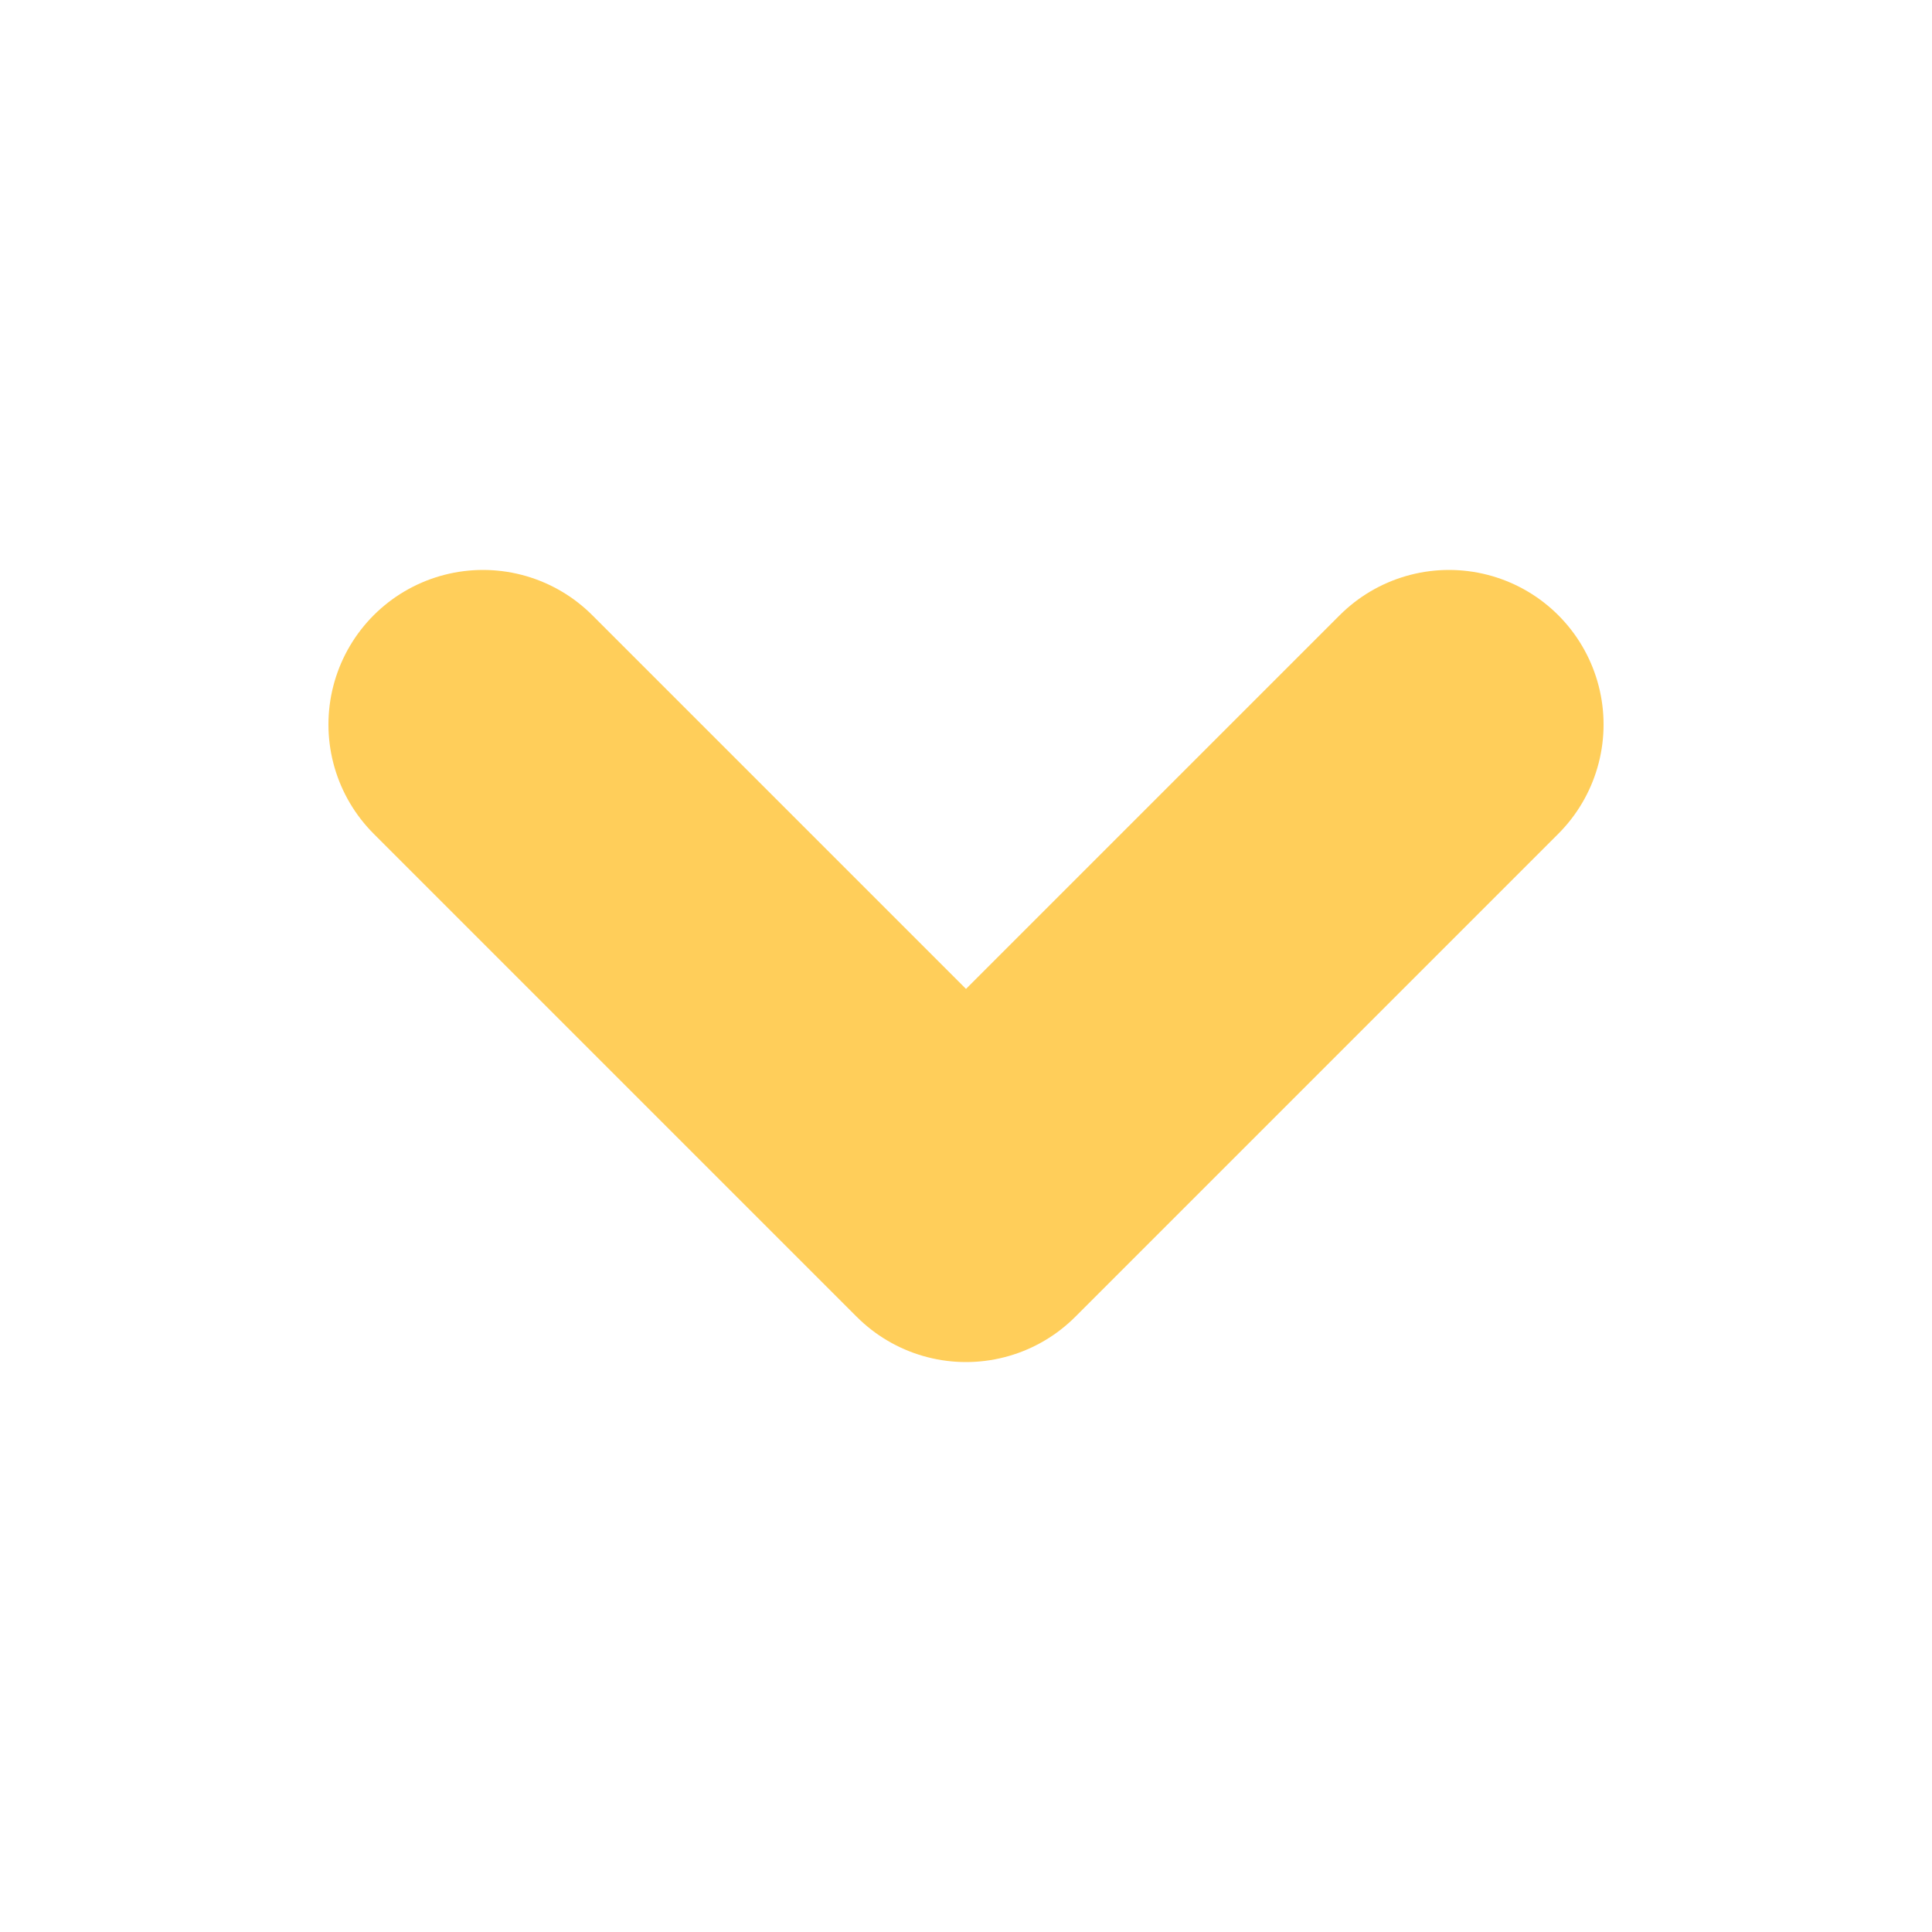
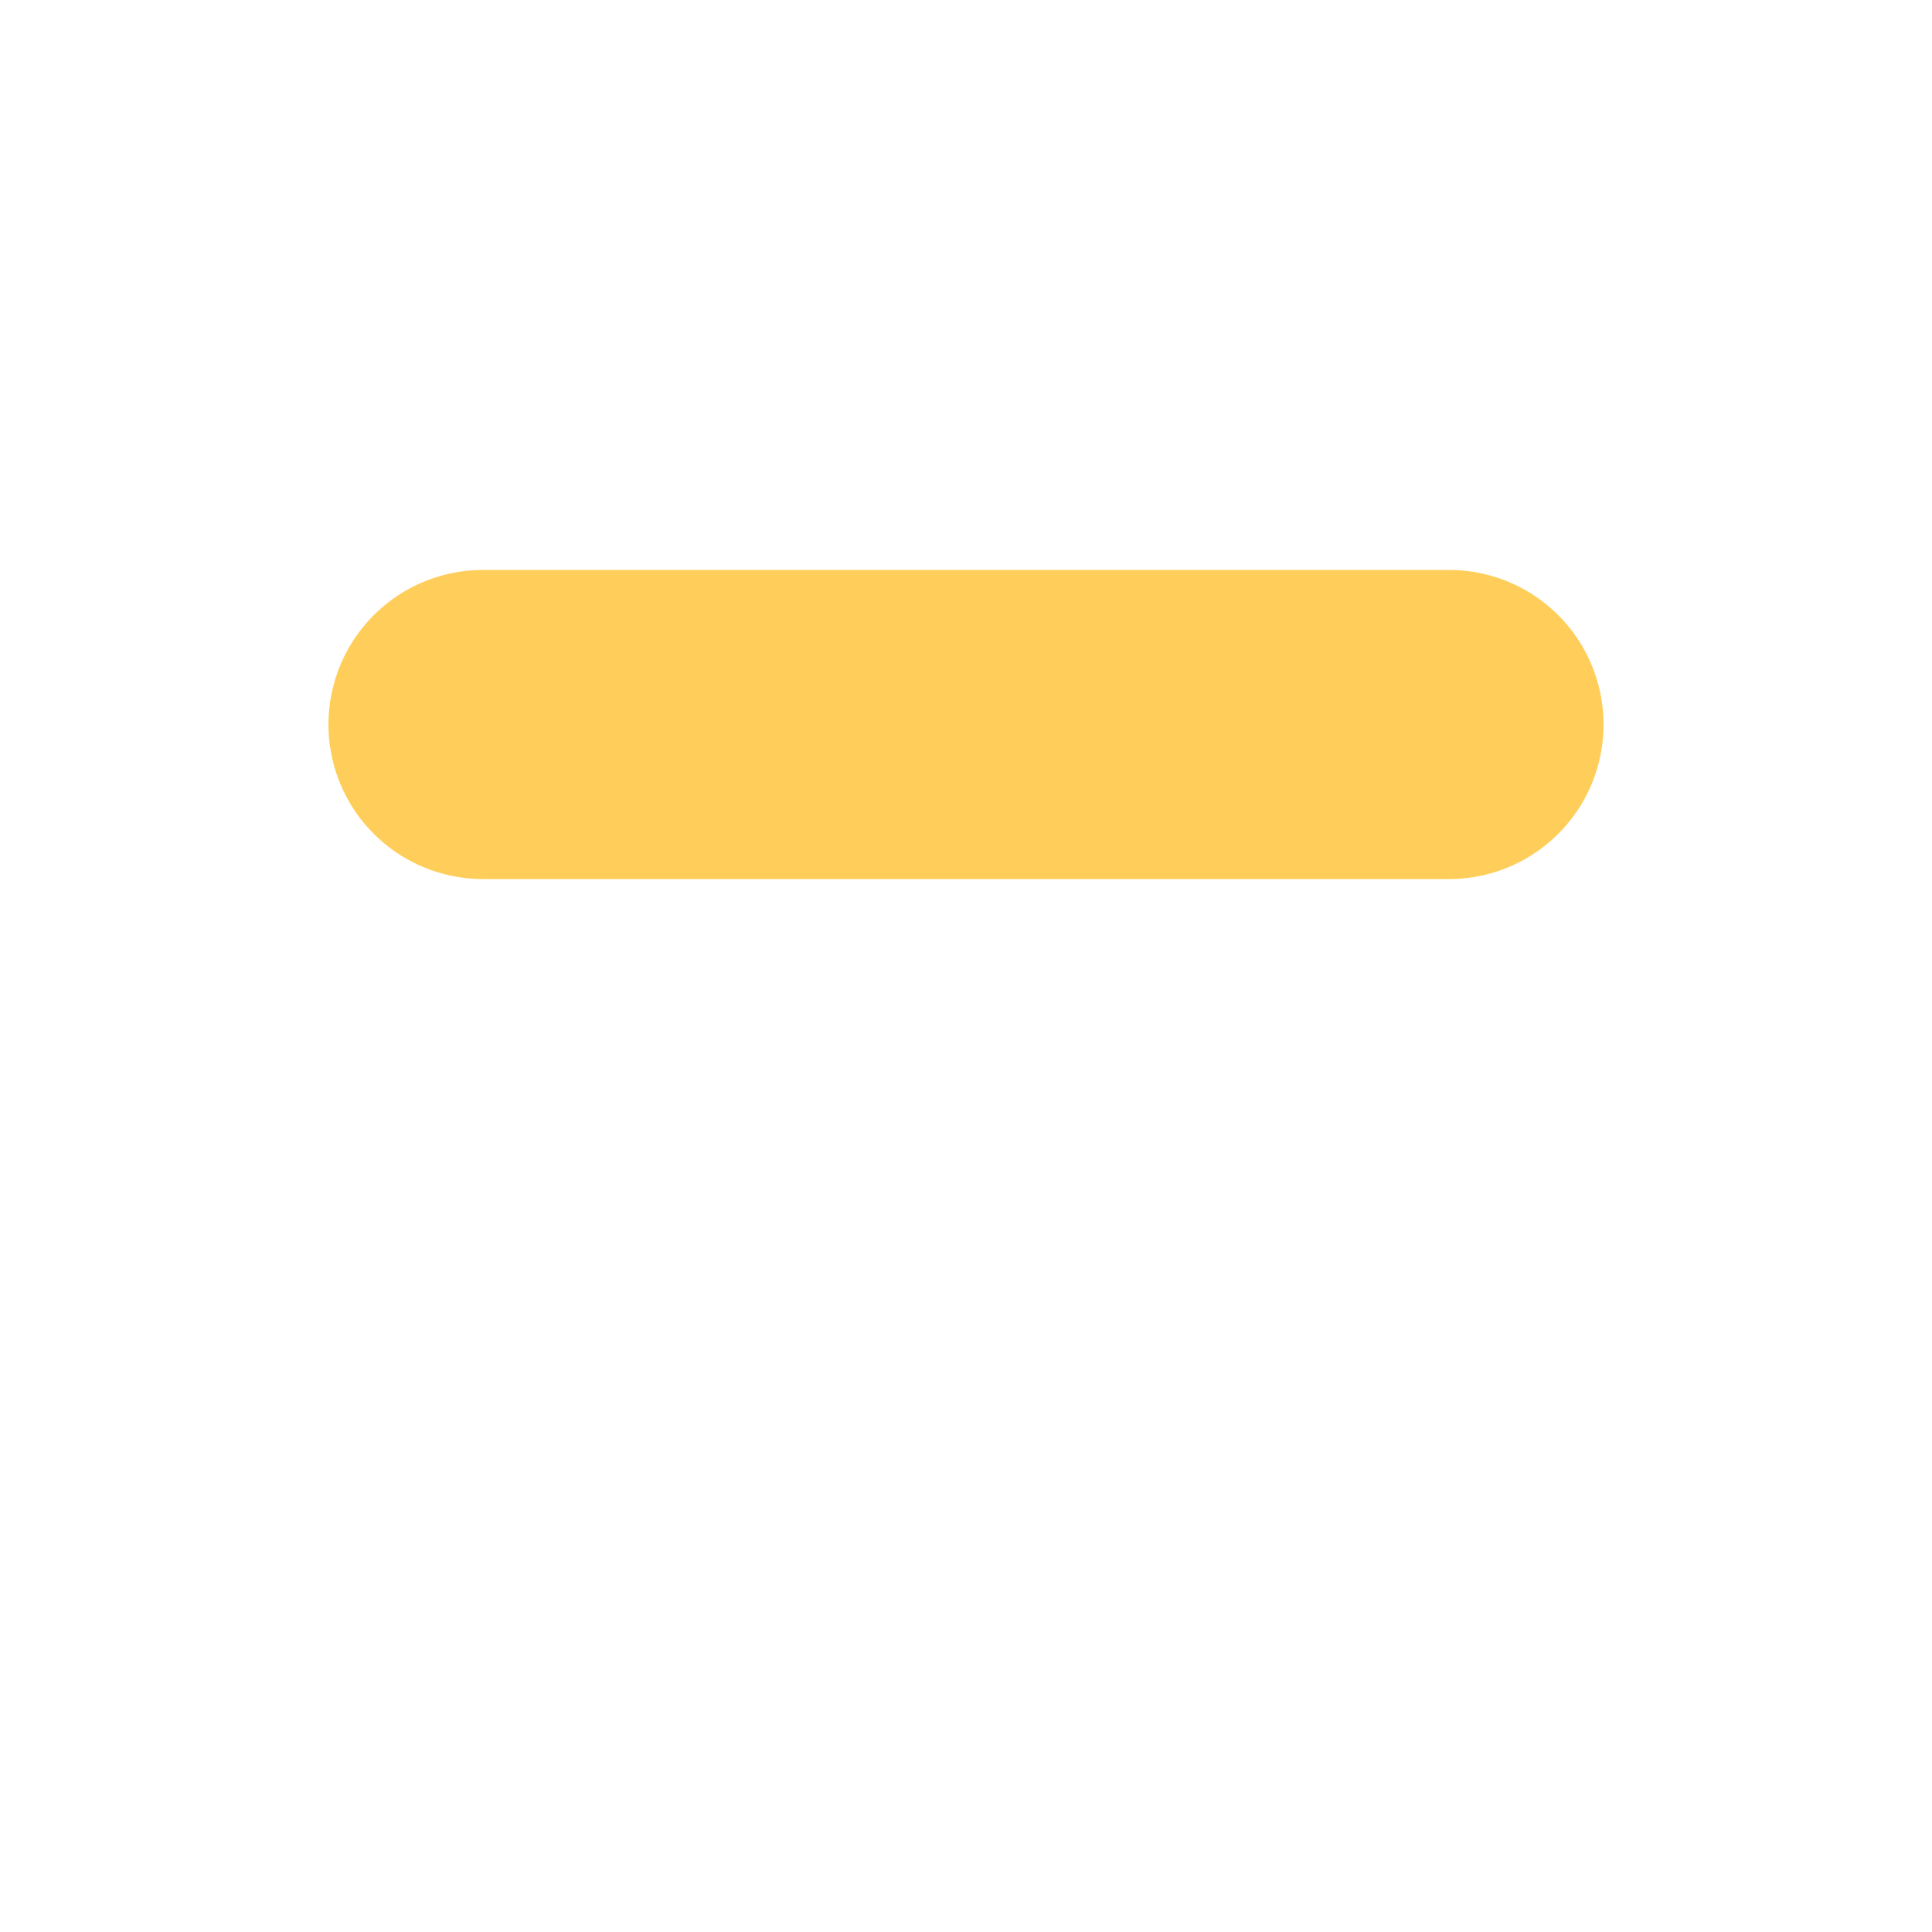
<svg xmlns="http://www.w3.org/2000/svg" width="25" height="25" viewBox="0 0 25 25" fill="none">
-   <path d="M6.25 9.375L12.5 15.625L18.75 9.375" stroke="#FFCE5A" stroke-width="4" stroke-linecap="round" stroke-linejoin="round" />
+   <path d="M6.25 9.375L18.75 9.375" stroke="#FFCE5A" stroke-width="4" stroke-linecap="round" stroke-linejoin="round" />
</svg>